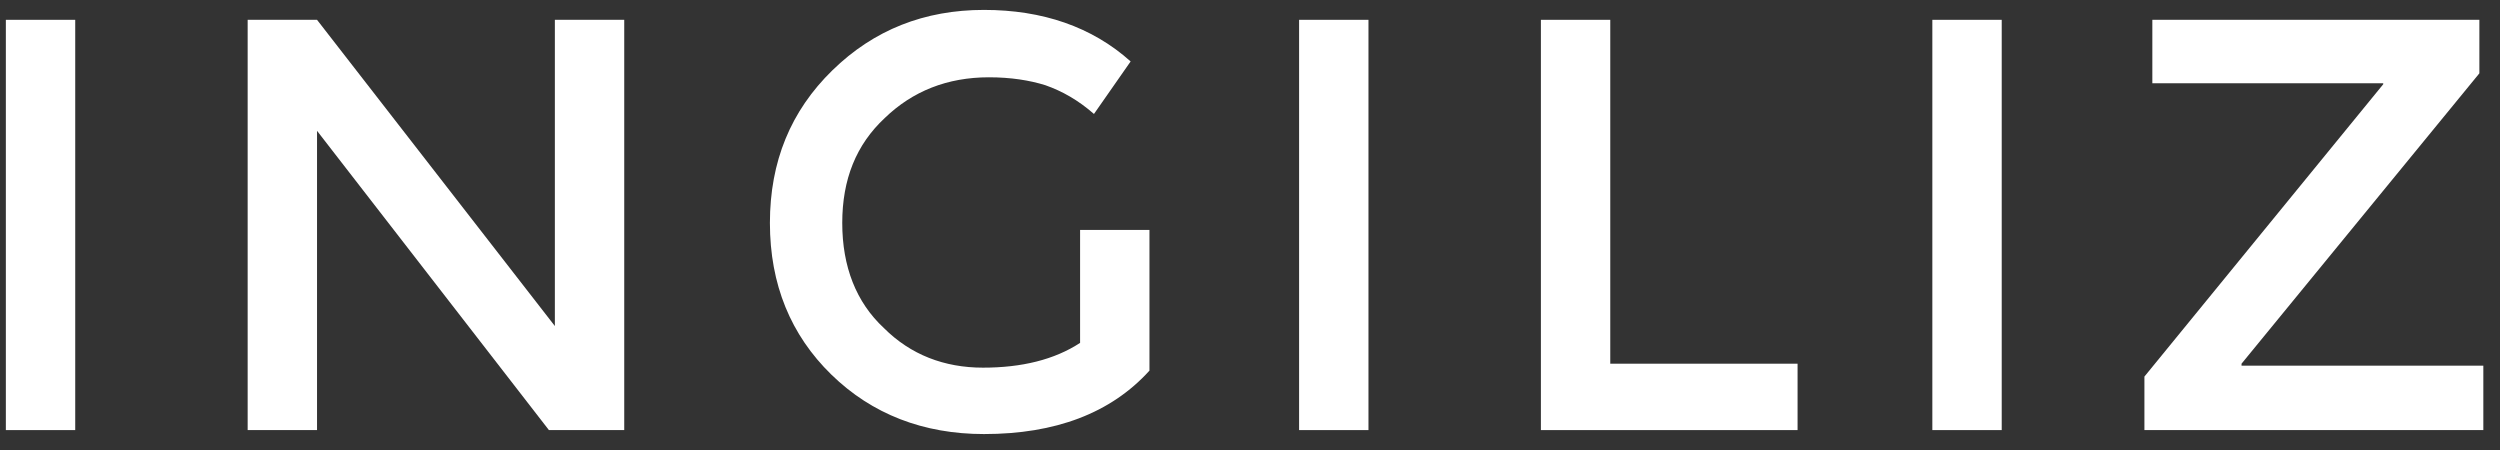
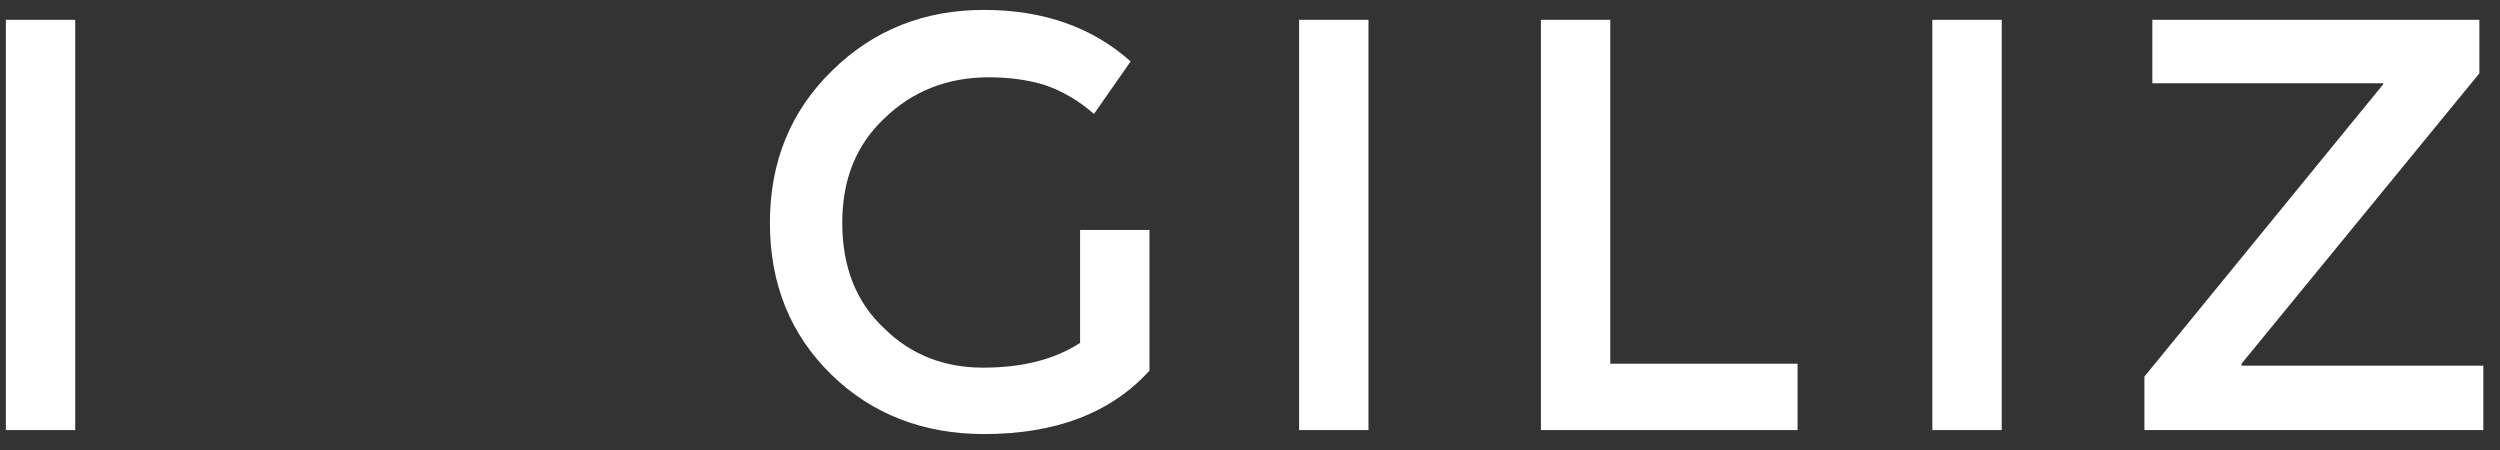
<svg xmlns="http://www.w3.org/2000/svg" width="111px" height="20px" viewBox="0 0 111 20" version="1.1">
  <rect x="0" y="0" width="111" height="20" fill="#333333" stroke="none" />
  <title>16176173617377606ae1d1b4210843</title>
  <g id="Page-1" stroke="none" stroke-width="1" fill="none" fill-rule="evenodd">
    <g id="16176173617377606ae1d1b4210843" fill="#FFFFFF" fill-rule="nonzero">
      <polygon id="Path" points="0.26 0.88 3.34 0.88 3.34 19.096 0.26 19.096" />
-       <polygon id="Path" points="24.636 0.88 27.716 0.88 27.716 19.096 24.372 19.096 14.076 5.808 14.076 19.096 10.996 19.096 10.996 0.88 14.076 0.88 24.636 14.476" />
      <path d="M47.956,10.208 L51.036,10.208 L51.036,16.456 C49.32,18.348 46.856,19.272 43.688,19.272 C41.004,19.272 38.716,18.392 36.912,16.632 C35.108,14.872 34.184,12.628 34.184,9.9 C34.184,7.172 35.108,4.928 36.956,3.124 C38.804,1.32 41.048,0.44 43.688,0.44 C46.284,0.44 48.484,1.188 50.2,2.728 L48.572,5.06 C47.868,4.444 47.164,4.048 46.416,3.784 C45.712,3.564 44.876,3.432 43.908,3.432 C42.06,3.432 40.52,4.048 39.288,5.236 C38.012,6.424 37.396,7.964 37.396,9.9 C37.396,11.836 38.012,13.42 39.244,14.564 C40.432,15.752 41.928,16.324 43.644,16.324 C45.36,16.324 46.812,15.972 47.956,15.224 L47.956,10.208 Z" id="Path" />
      <polygon id="Path" points="57.68 0.88 60.76 0.88 60.76 19.096 57.68 19.096" />
      <polygon id="Path" points="68.416 19.096 68.416 0.88 71.496 0.88 71.496 16.148 79.812 16.148 79.812 19.096" />
      <polygon id="Path" points="85.796 0.88 88.876 0.88 88.876 19.096 85.796 19.096" />
      <polygon id="Path" points="105.816 3.696 95.564 3.696 95.564 0.88 110.084 0.88 110.084 3.256 99.524 16.148 99.524 16.236 110.26 16.236 110.26 19.096 95.212 19.096 95.212 16.72 105.816 3.74" />
    </g>
  </g>
</svg>